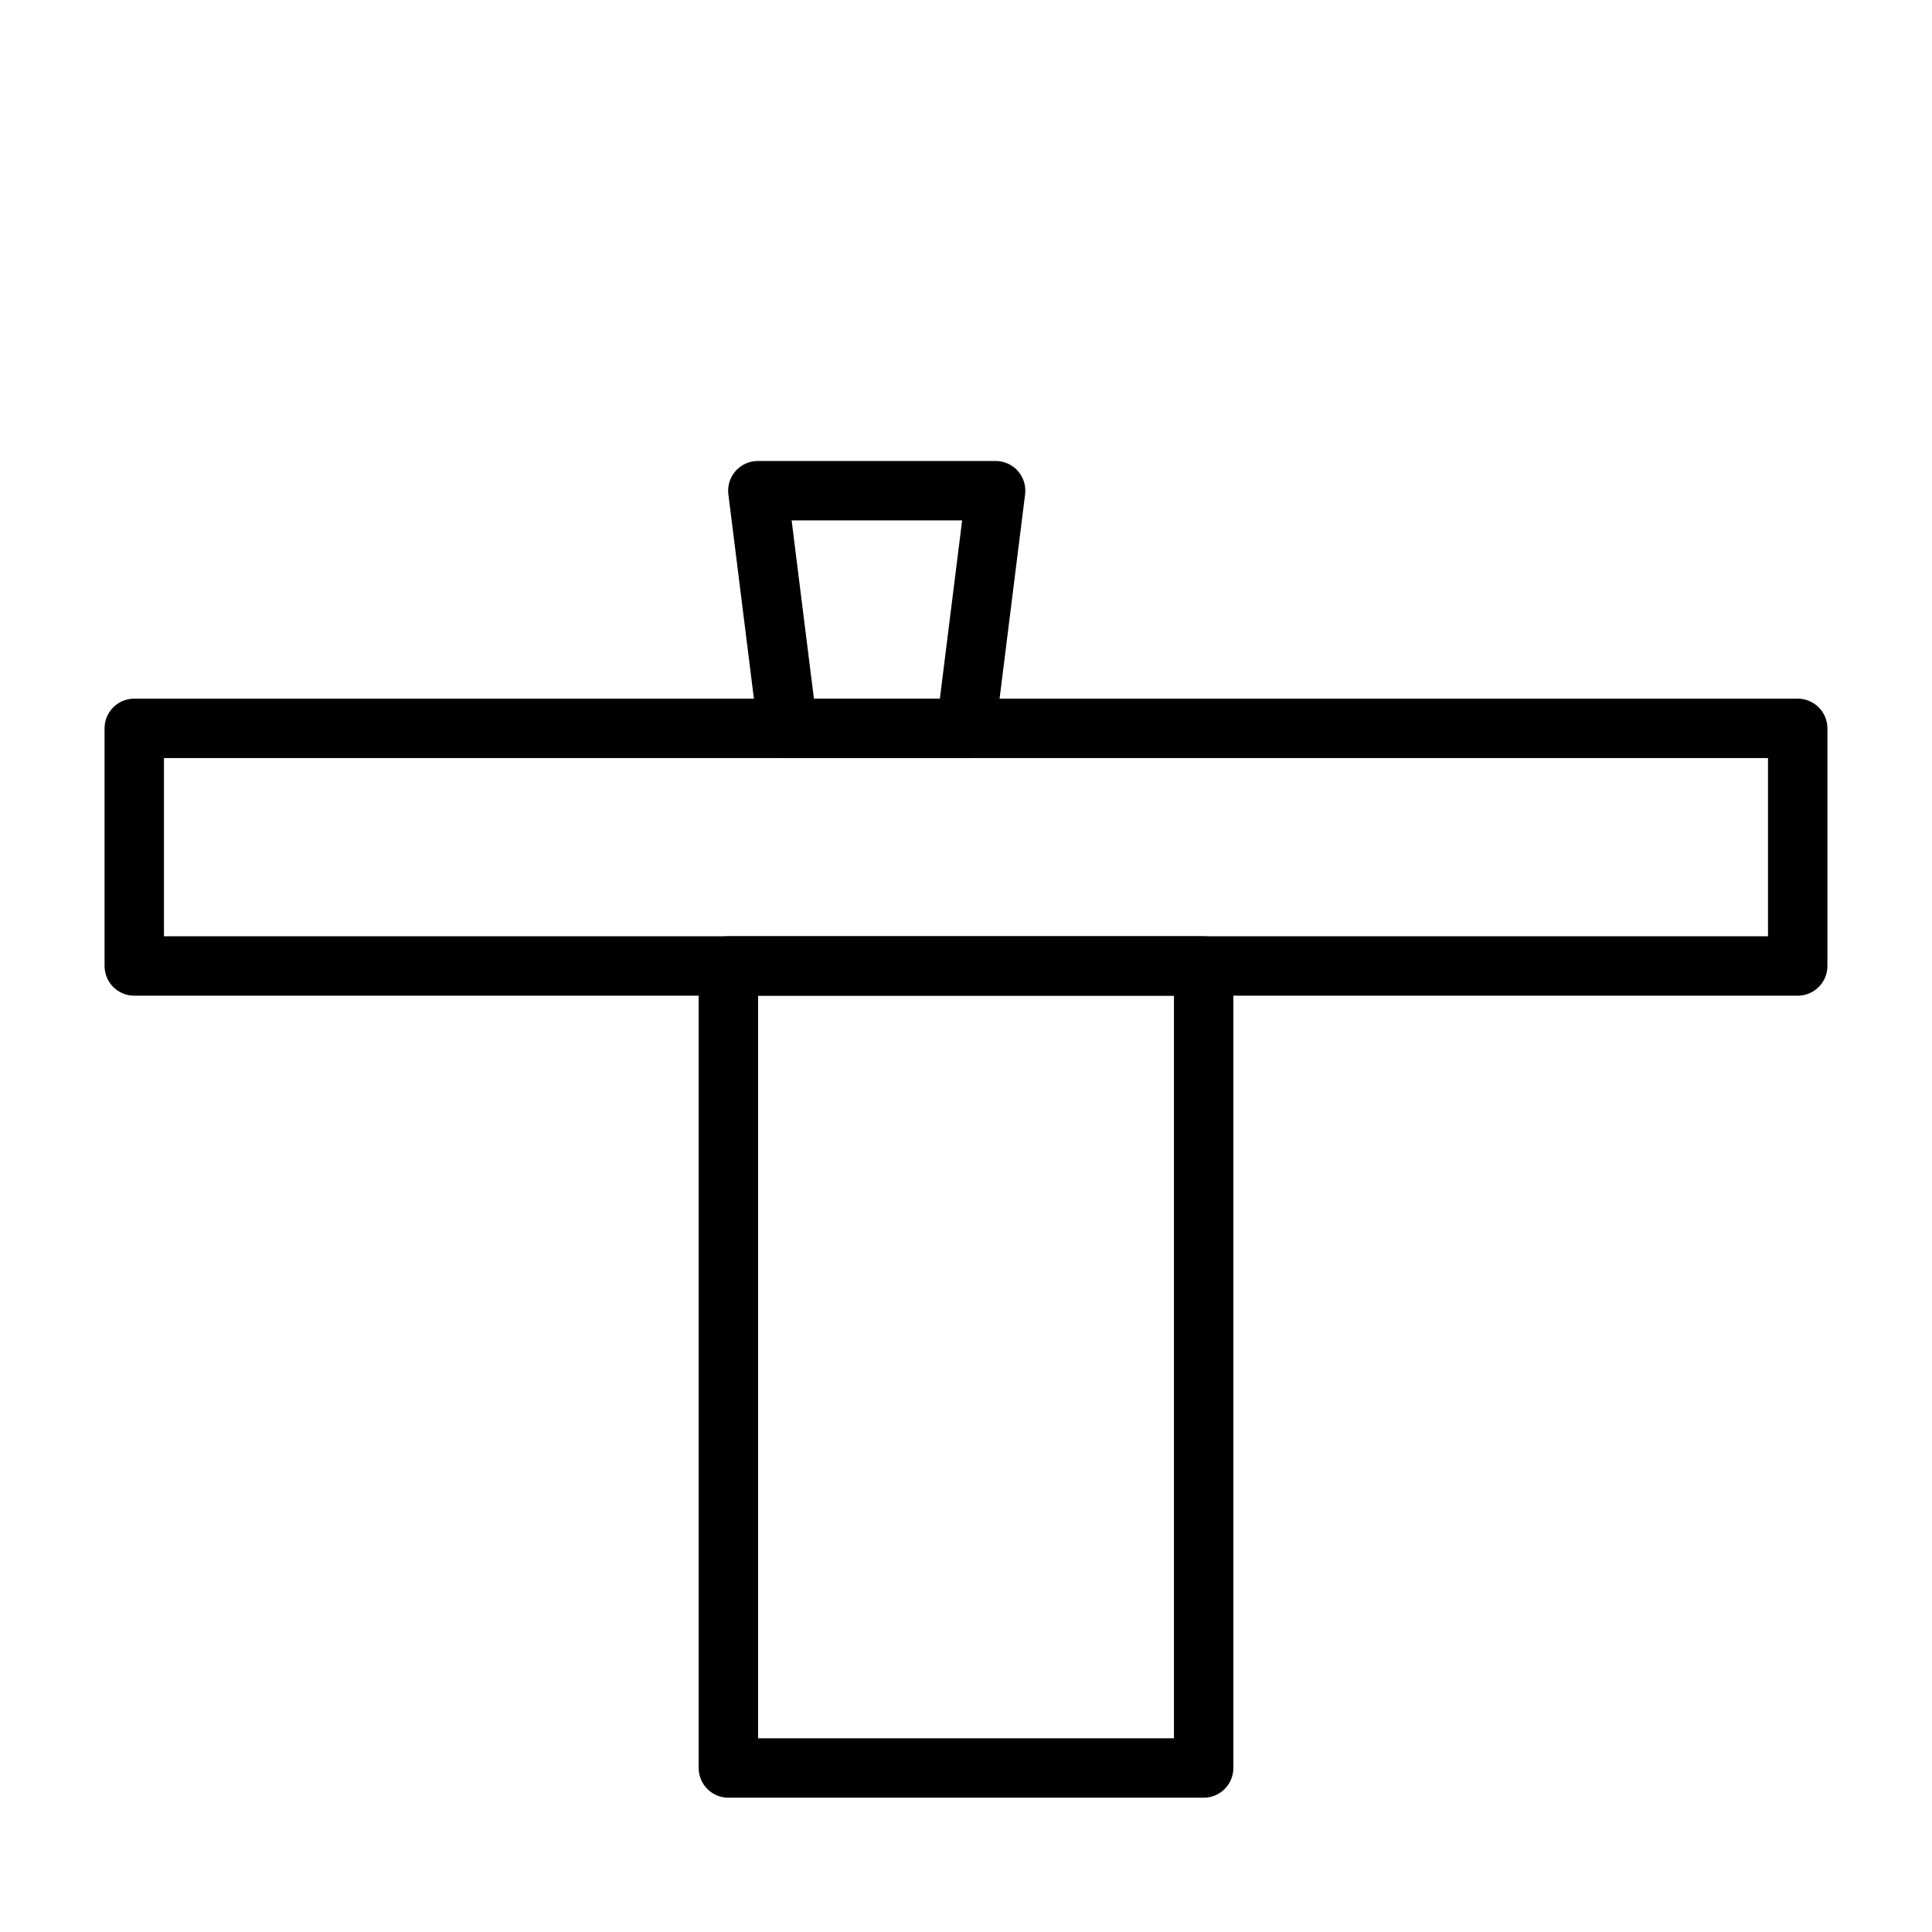
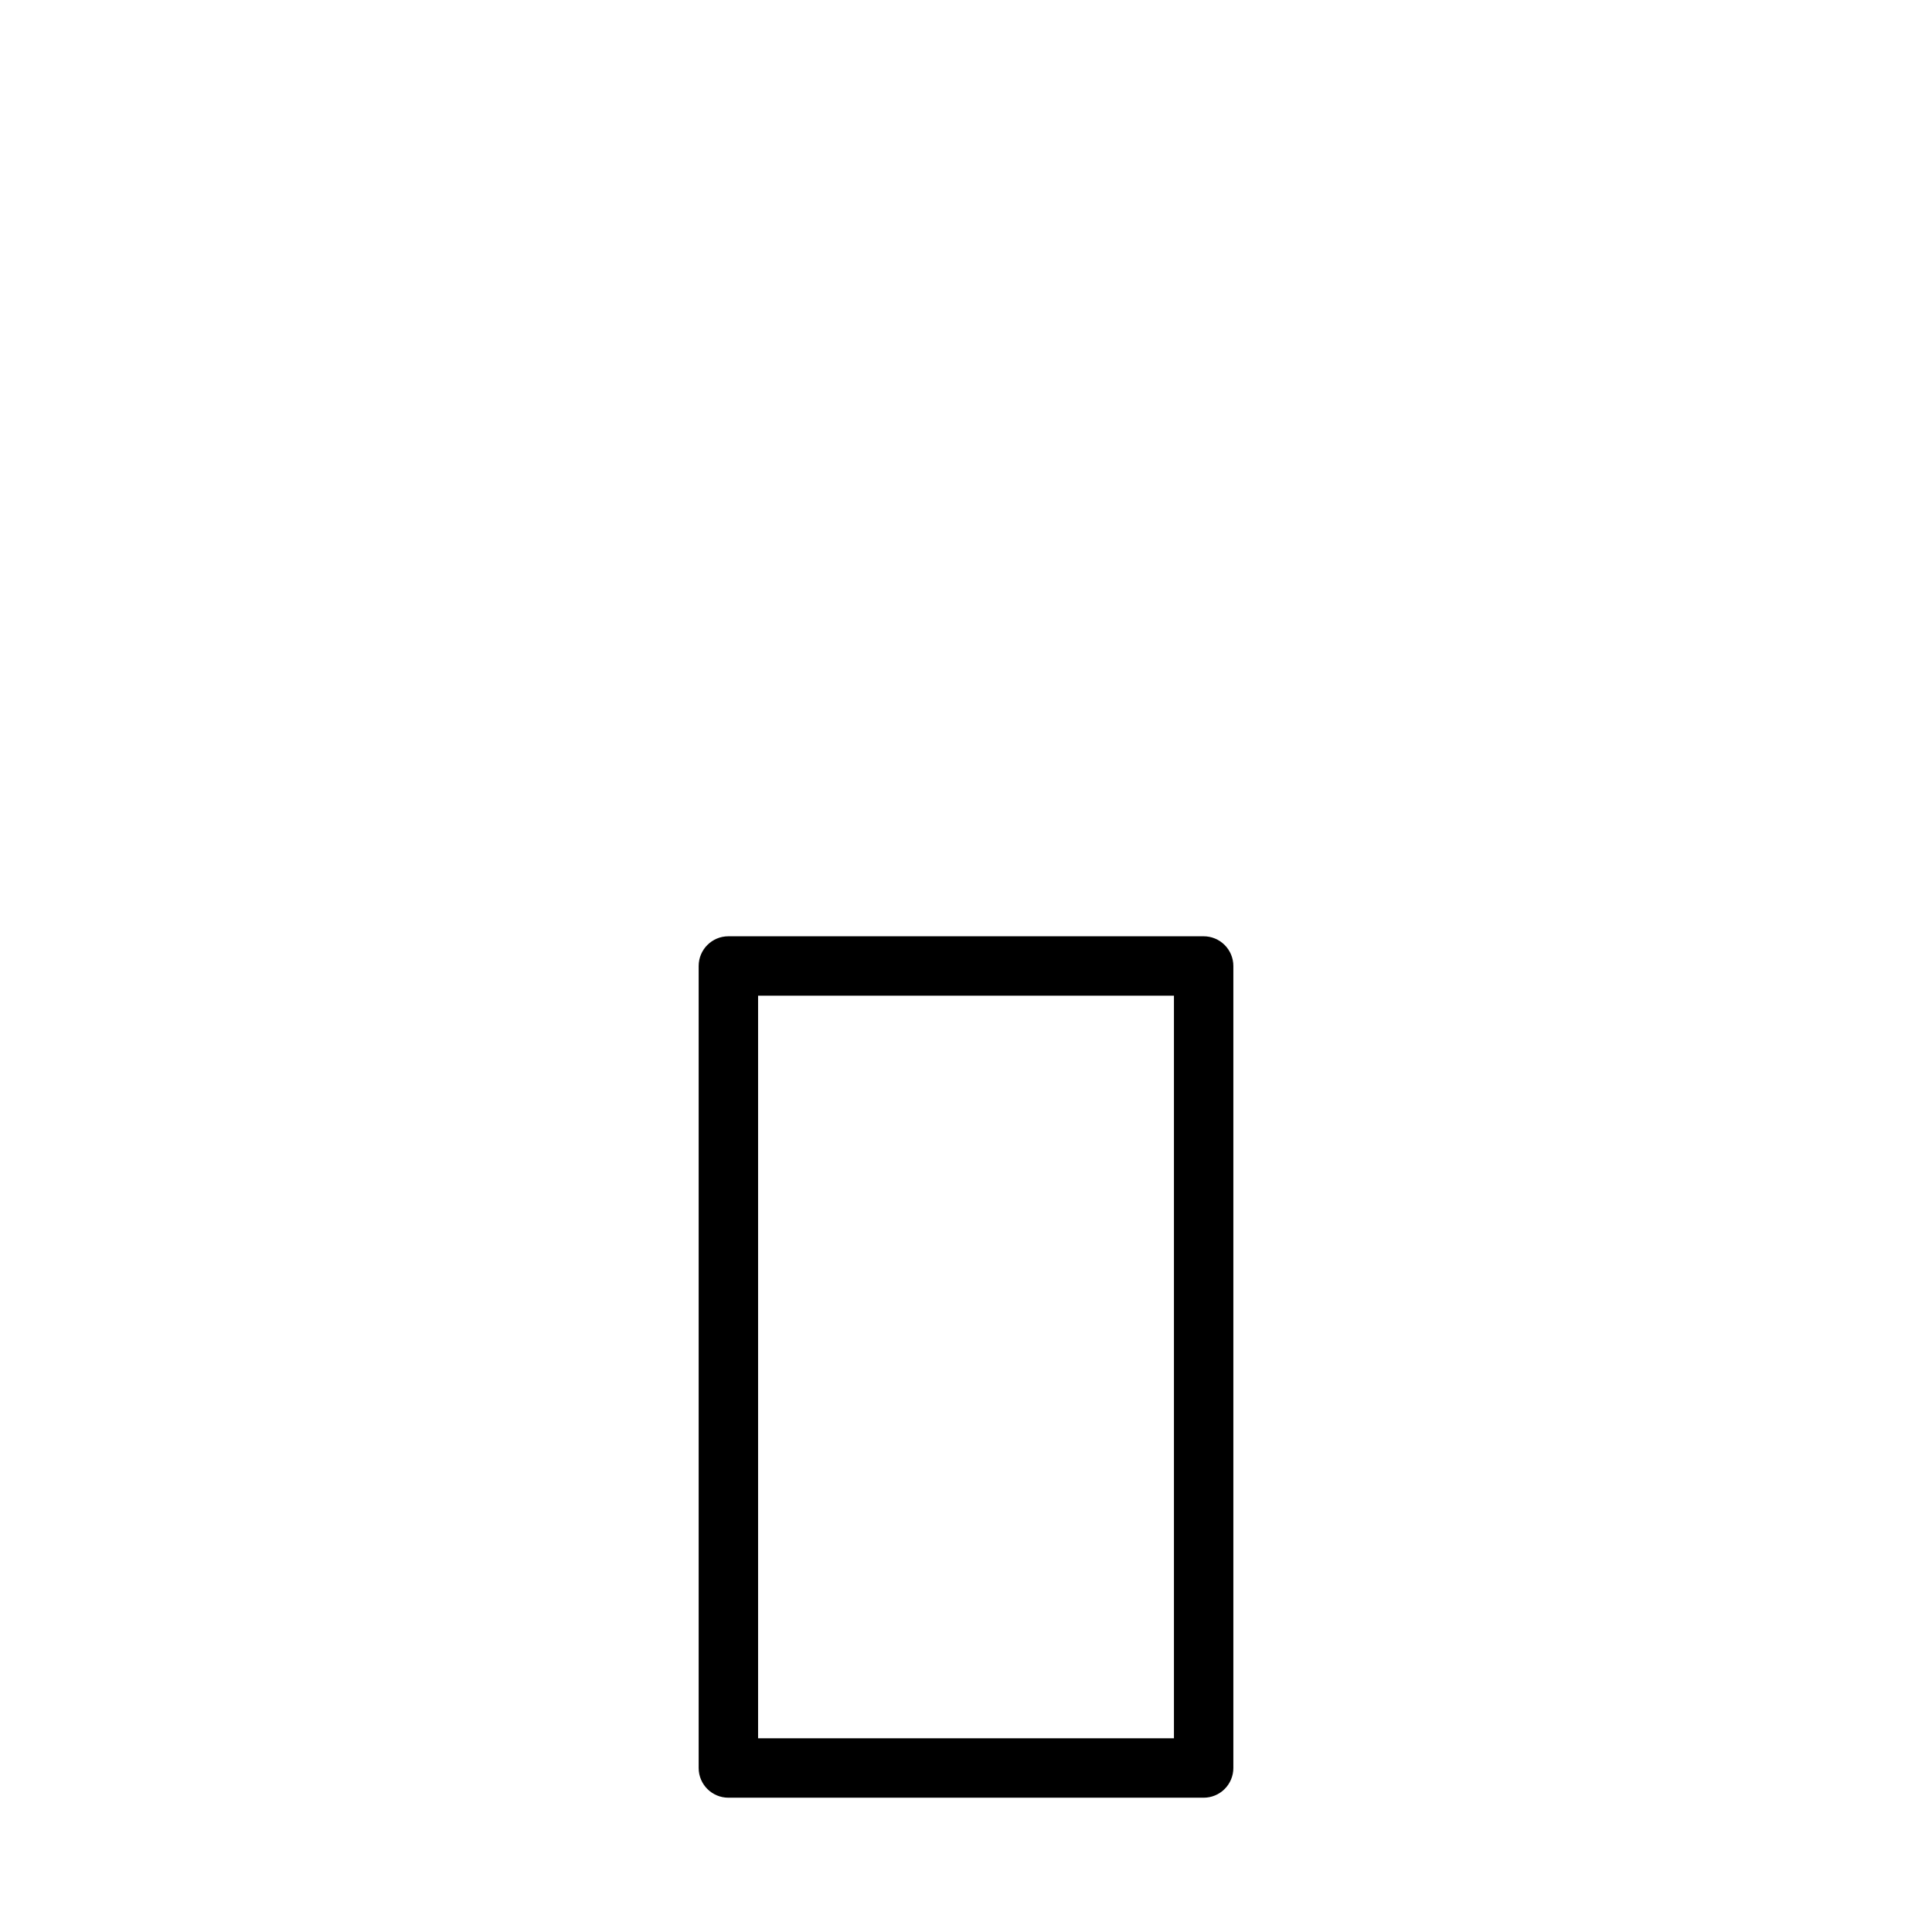
<svg xmlns="http://www.w3.org/2000/svg" fill="#000000" width="800px" height="800px" version="1.1" viewBox="144 144 512 512">
  <g>
-     <path d="m400 344.89h-47.234c-4.004 0.027-7.391-2.953-7.871-6.926l-7.871-62.977c-0.273-2.223 0.414-4.457 1.887-6.141 1.512-1.719 3.695-2.699 5.984-2.676h62.977c2.262 0 4.41 0.977 5.902 2.676 1.477 1.684 2.164 3.918 1.891 6.141l-7.871 62.977c-0.477 3.945-3.82 6.914-7.793 6.926zm-40.305-15.742h33.379l5.902-47.23-45.188-0.004z" />
-     <path d="m620.41 407.87h-440.83c-4.348 0-7.871-3.523-7.871-7.871v-62.977c0-4.348 3.523-7.875 7.871-7.875h440.83c2.09 0 4.09 0.832 5.566 2.309 1.477 1.477 2.309 3.477 2.309 5.566v62.977c0 2.086-0.832 4.09-2.309 5.566-1.477 1.477-3.477 2.305-5.566 2.305zm-432.96-15.746h425.09v-47.23h-425.09z" />
    <path d="m462.98 620.41h-125.95c-4.348 0-7.875-3.523-7.875-7.871v-212.54c0-4.348 3.527-7.875 7.875-7.875h125.95c2.086 0 4.09 0.832 5.566 2.309 1.473 1.477 2.305 3.477 2.305 5.566v212.54c0 2.09-0.832 4.09-2.305 5.566-1.477 1.477-3.481 2.305-5.566 2.305zm-118.08-15.742h110.21v-196.8h-110.21z" />
  </g>
</svg>